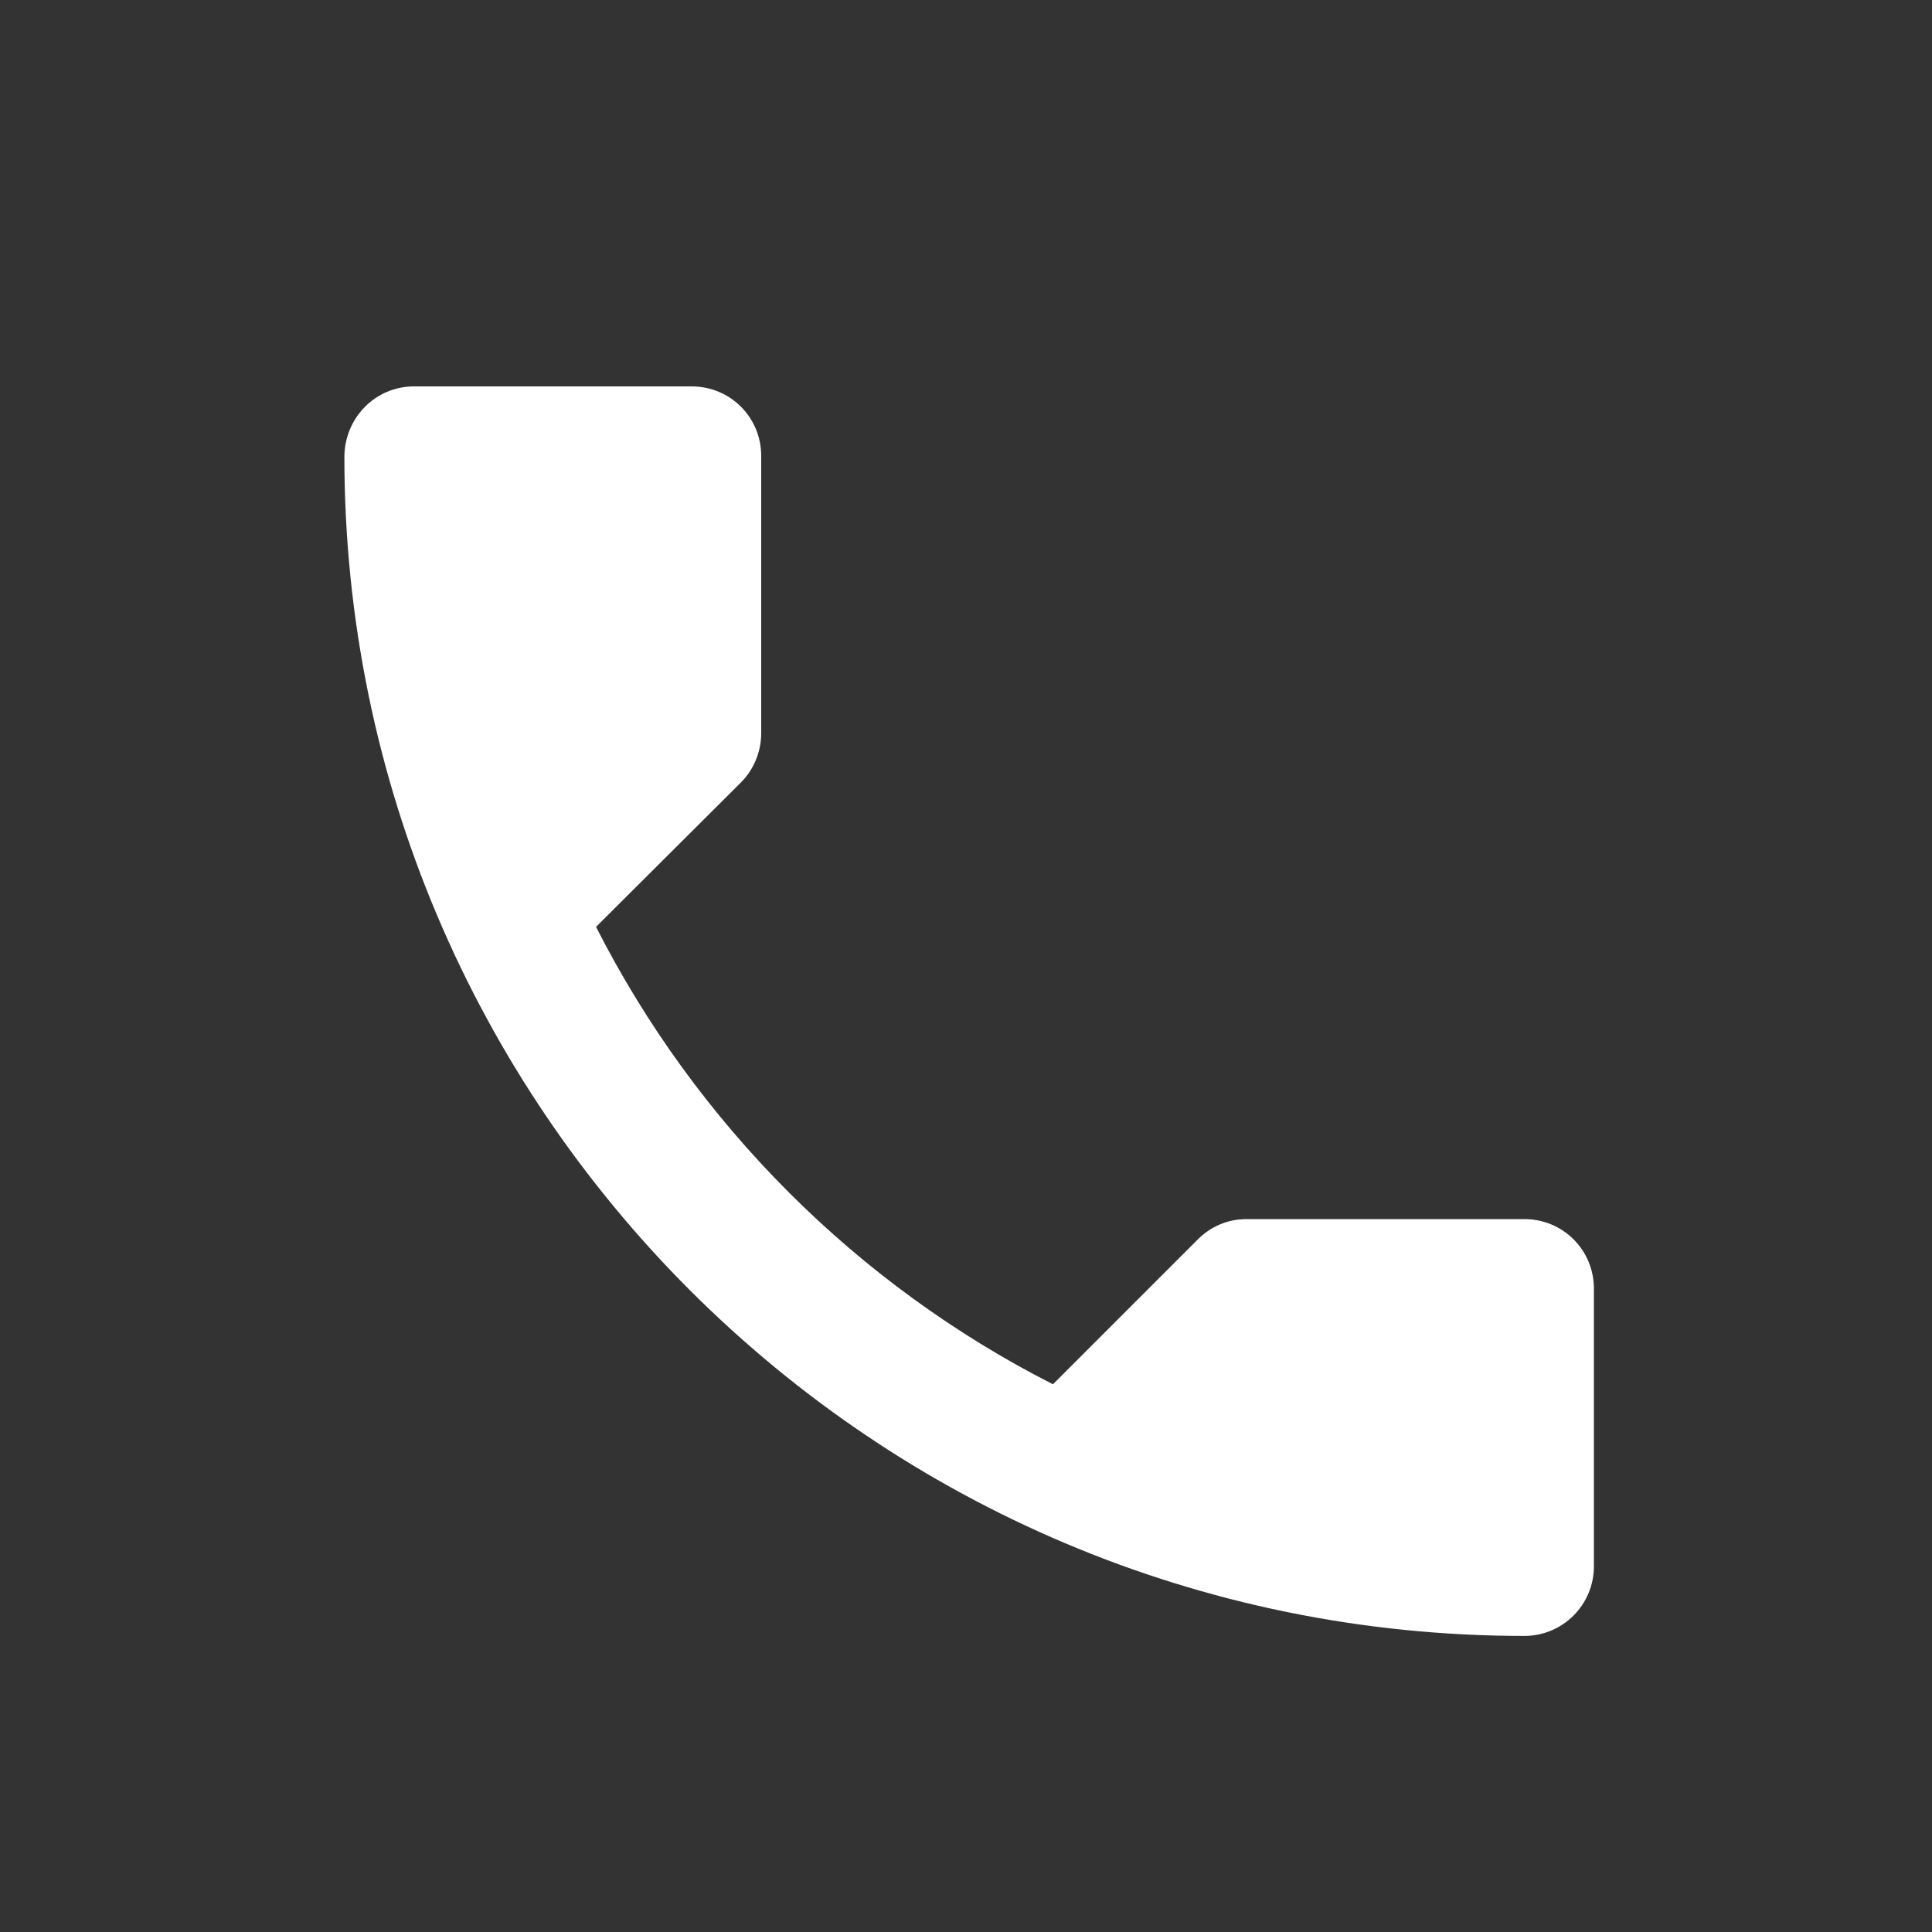
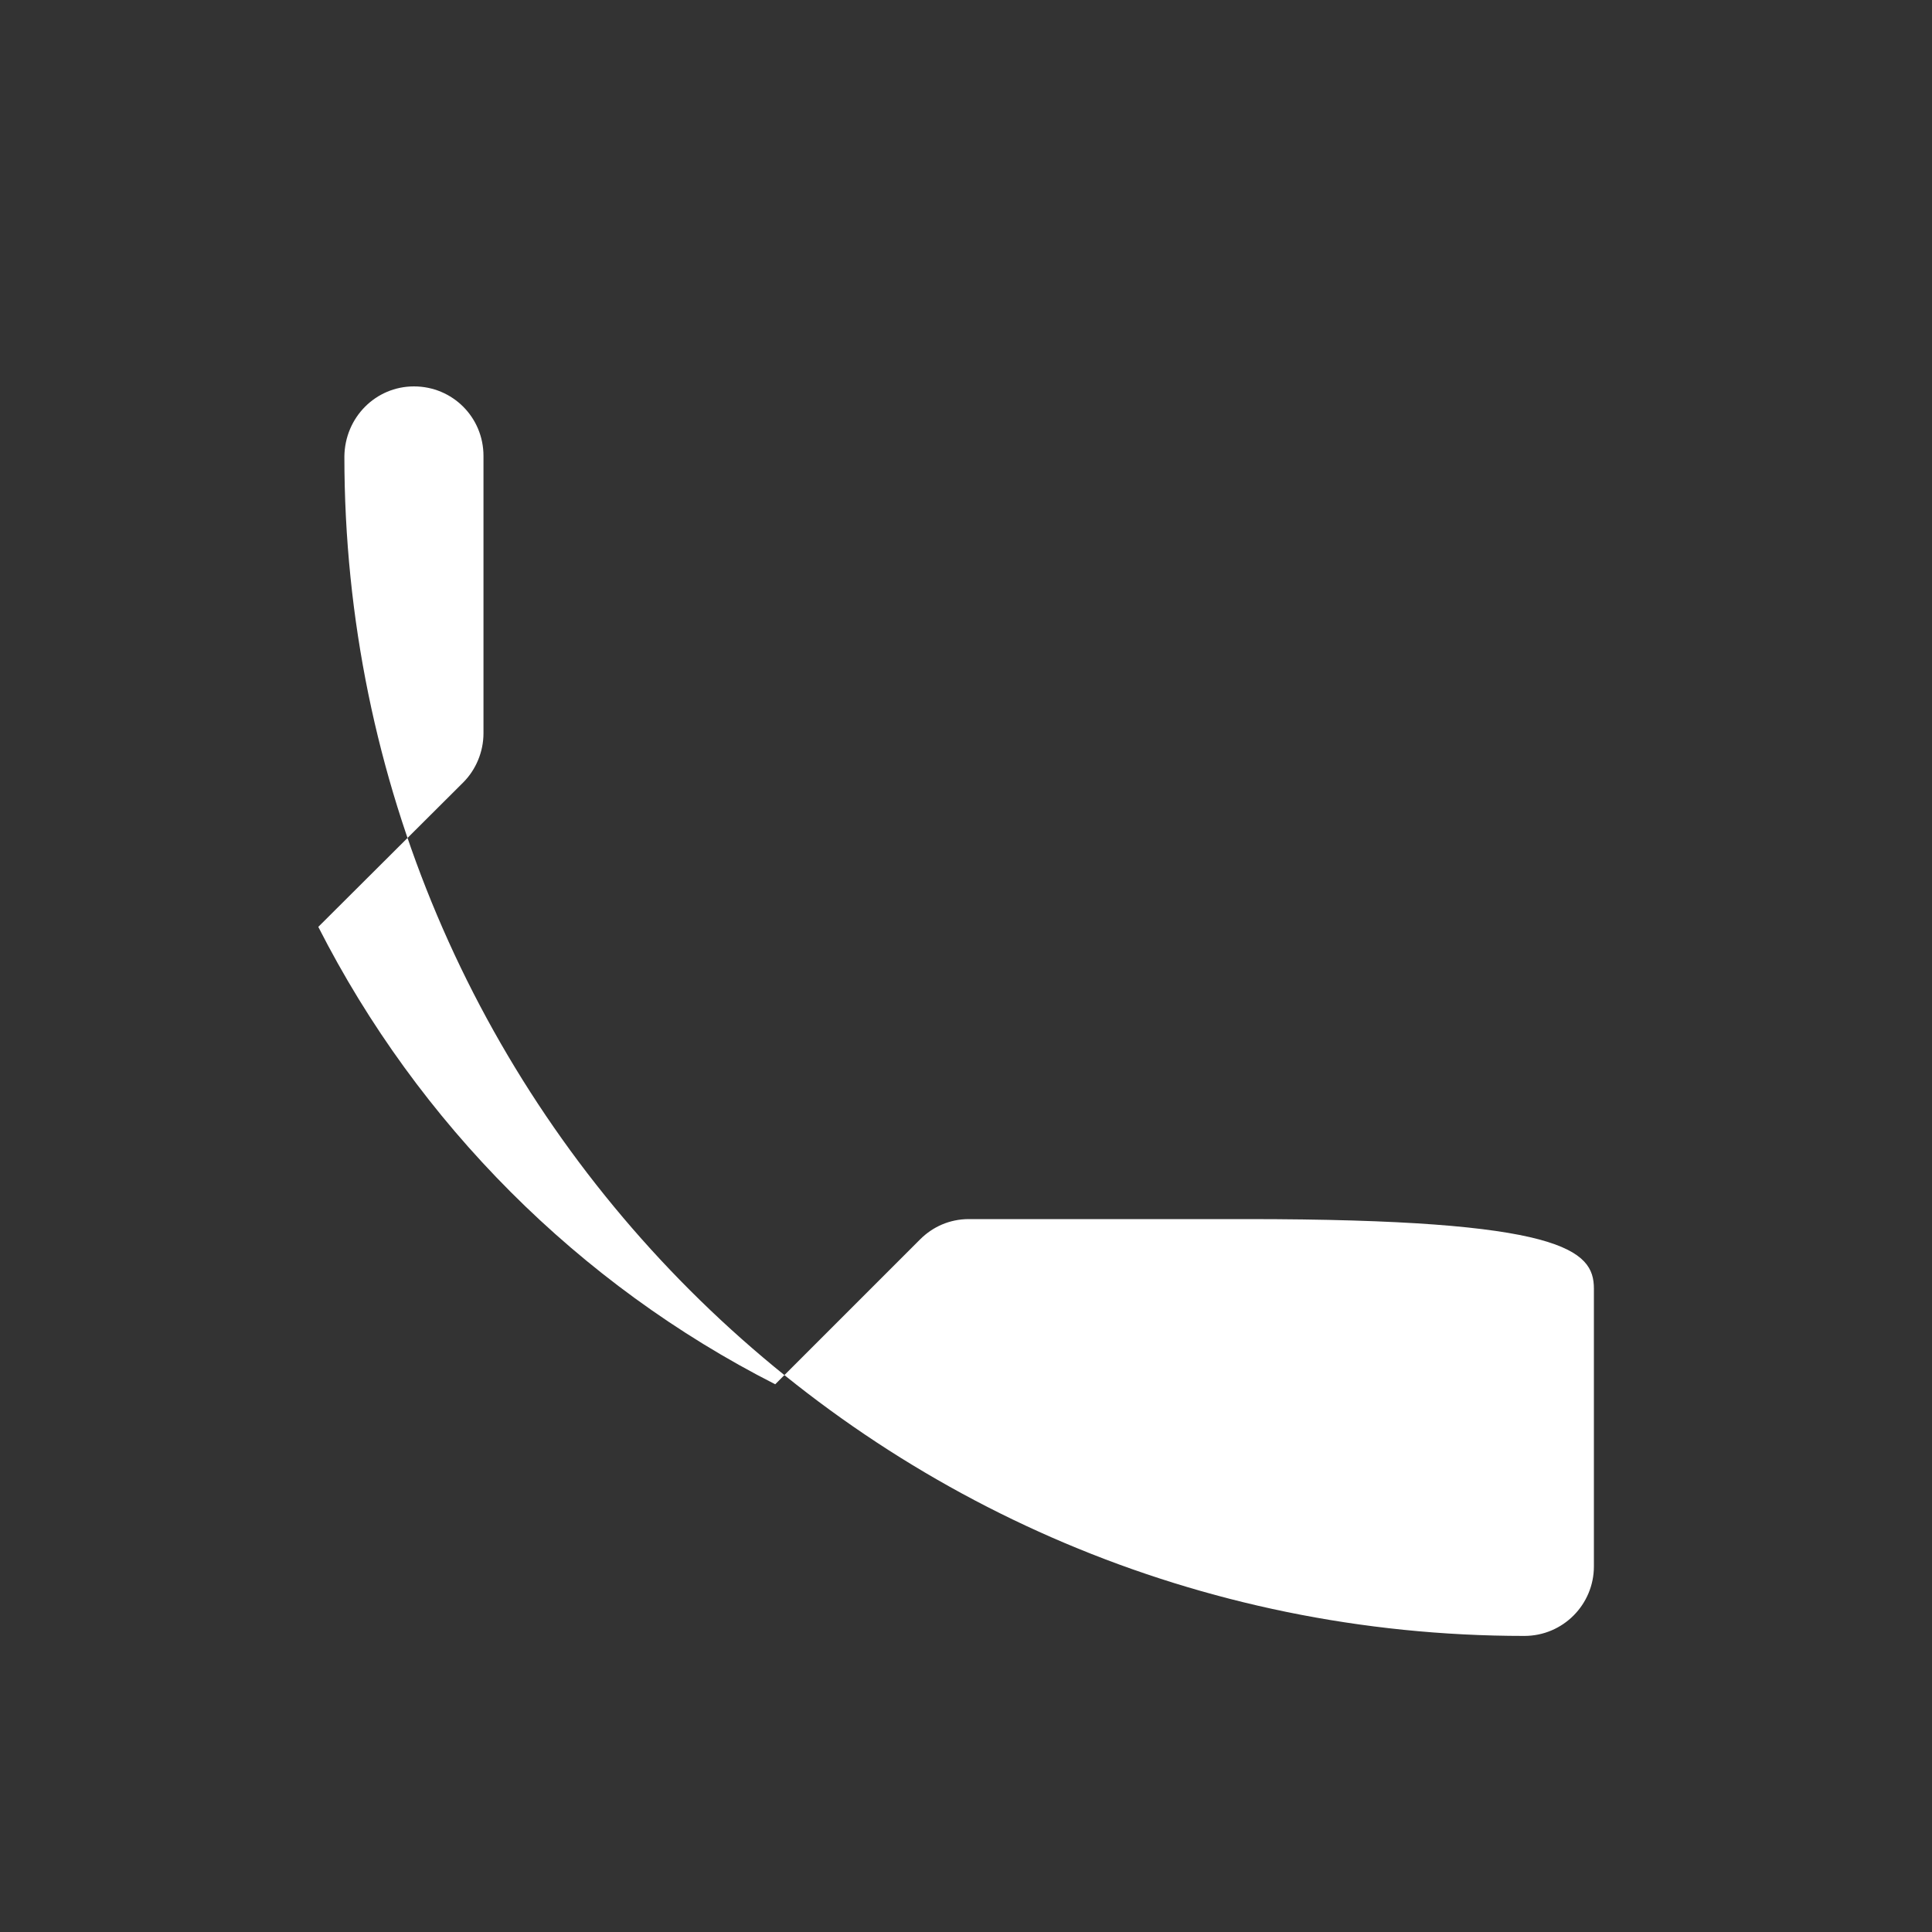
<svg xmlns="http://www.w3.org/2000/svg" version="1.1" id="Layer_1" x="0px" y="0px" viewBox="0 0 40 40" style="enable-background:new 0 0 40 40;" xml:space="preserve">
  <rect x="0" y="0" width="40" height="40" fill="#333333" stroke="none" />
  <style type="text/css">
	.st0{fill:#FFFFFF;}
</style>
-   <path class="st0" d="M33,26.68v5.75c0,0.79-0.64,1.44-1.44,1.44c-13.49,0-24.43-10.94-24.43-24.42C7.14,8.64,7.78,8,8.57,8h5.75  c0.8,0,1.44,0.64,1.44,1.44v5.74c0,0.39-0.16,0.76-0.42,1.02l-3,2.99c2.07,4.07,5.39,7.4,9.46,9.47l3-3  c0.26-0.26,0.61-0.42,1.01-0.42h5.75C32.36,25.24,33,25.88,33,26.68" />
+   <path class="st0" d="M33,26.68v5.75c0,0.79-0.64,1.44-1.44,1.44c-13.49,0-24.43-10.94-24.43-24.42C7.14,8.64,7.78,8,8.57,8c0.8,0,1.44,0.64,1.44,1.44v5.74c0,0.39-0.16,0.76-0.42,1.02l-3,2.99c2.07,4.07,5.39,7.4,9.46,9.47l3-3  c0.26-0.26,0.61-0.42,1.01-0.42h5.75C32.36,25.24,33,25.88,33,26.68" />
</svg>